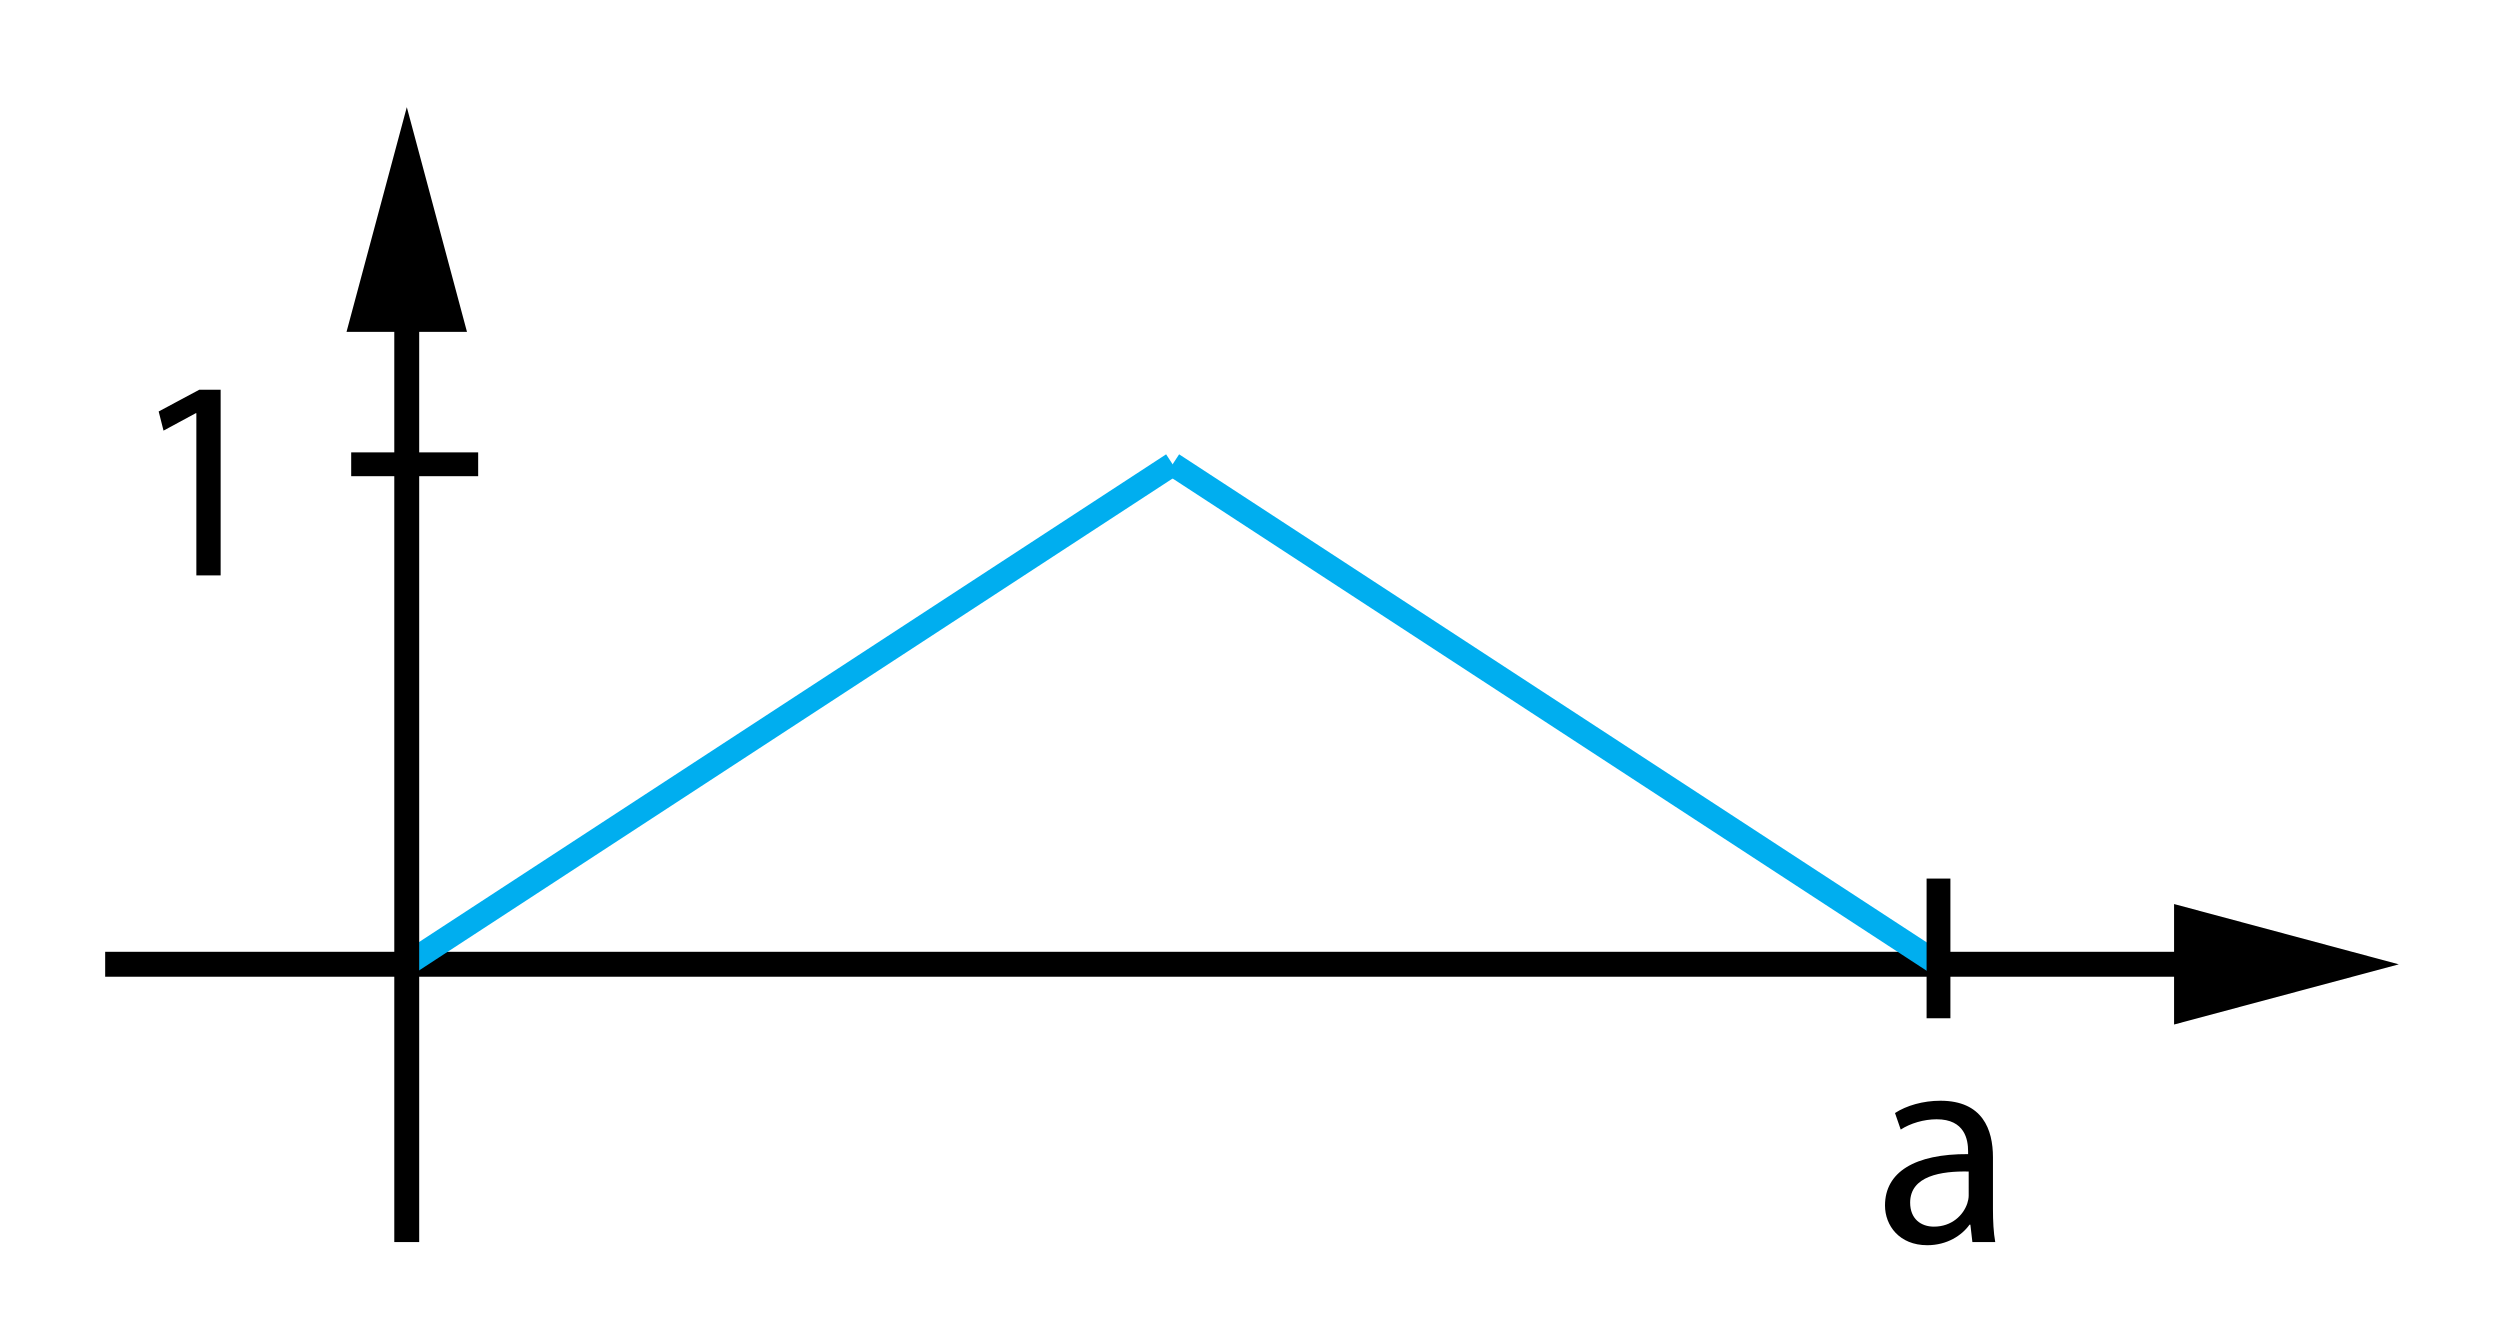
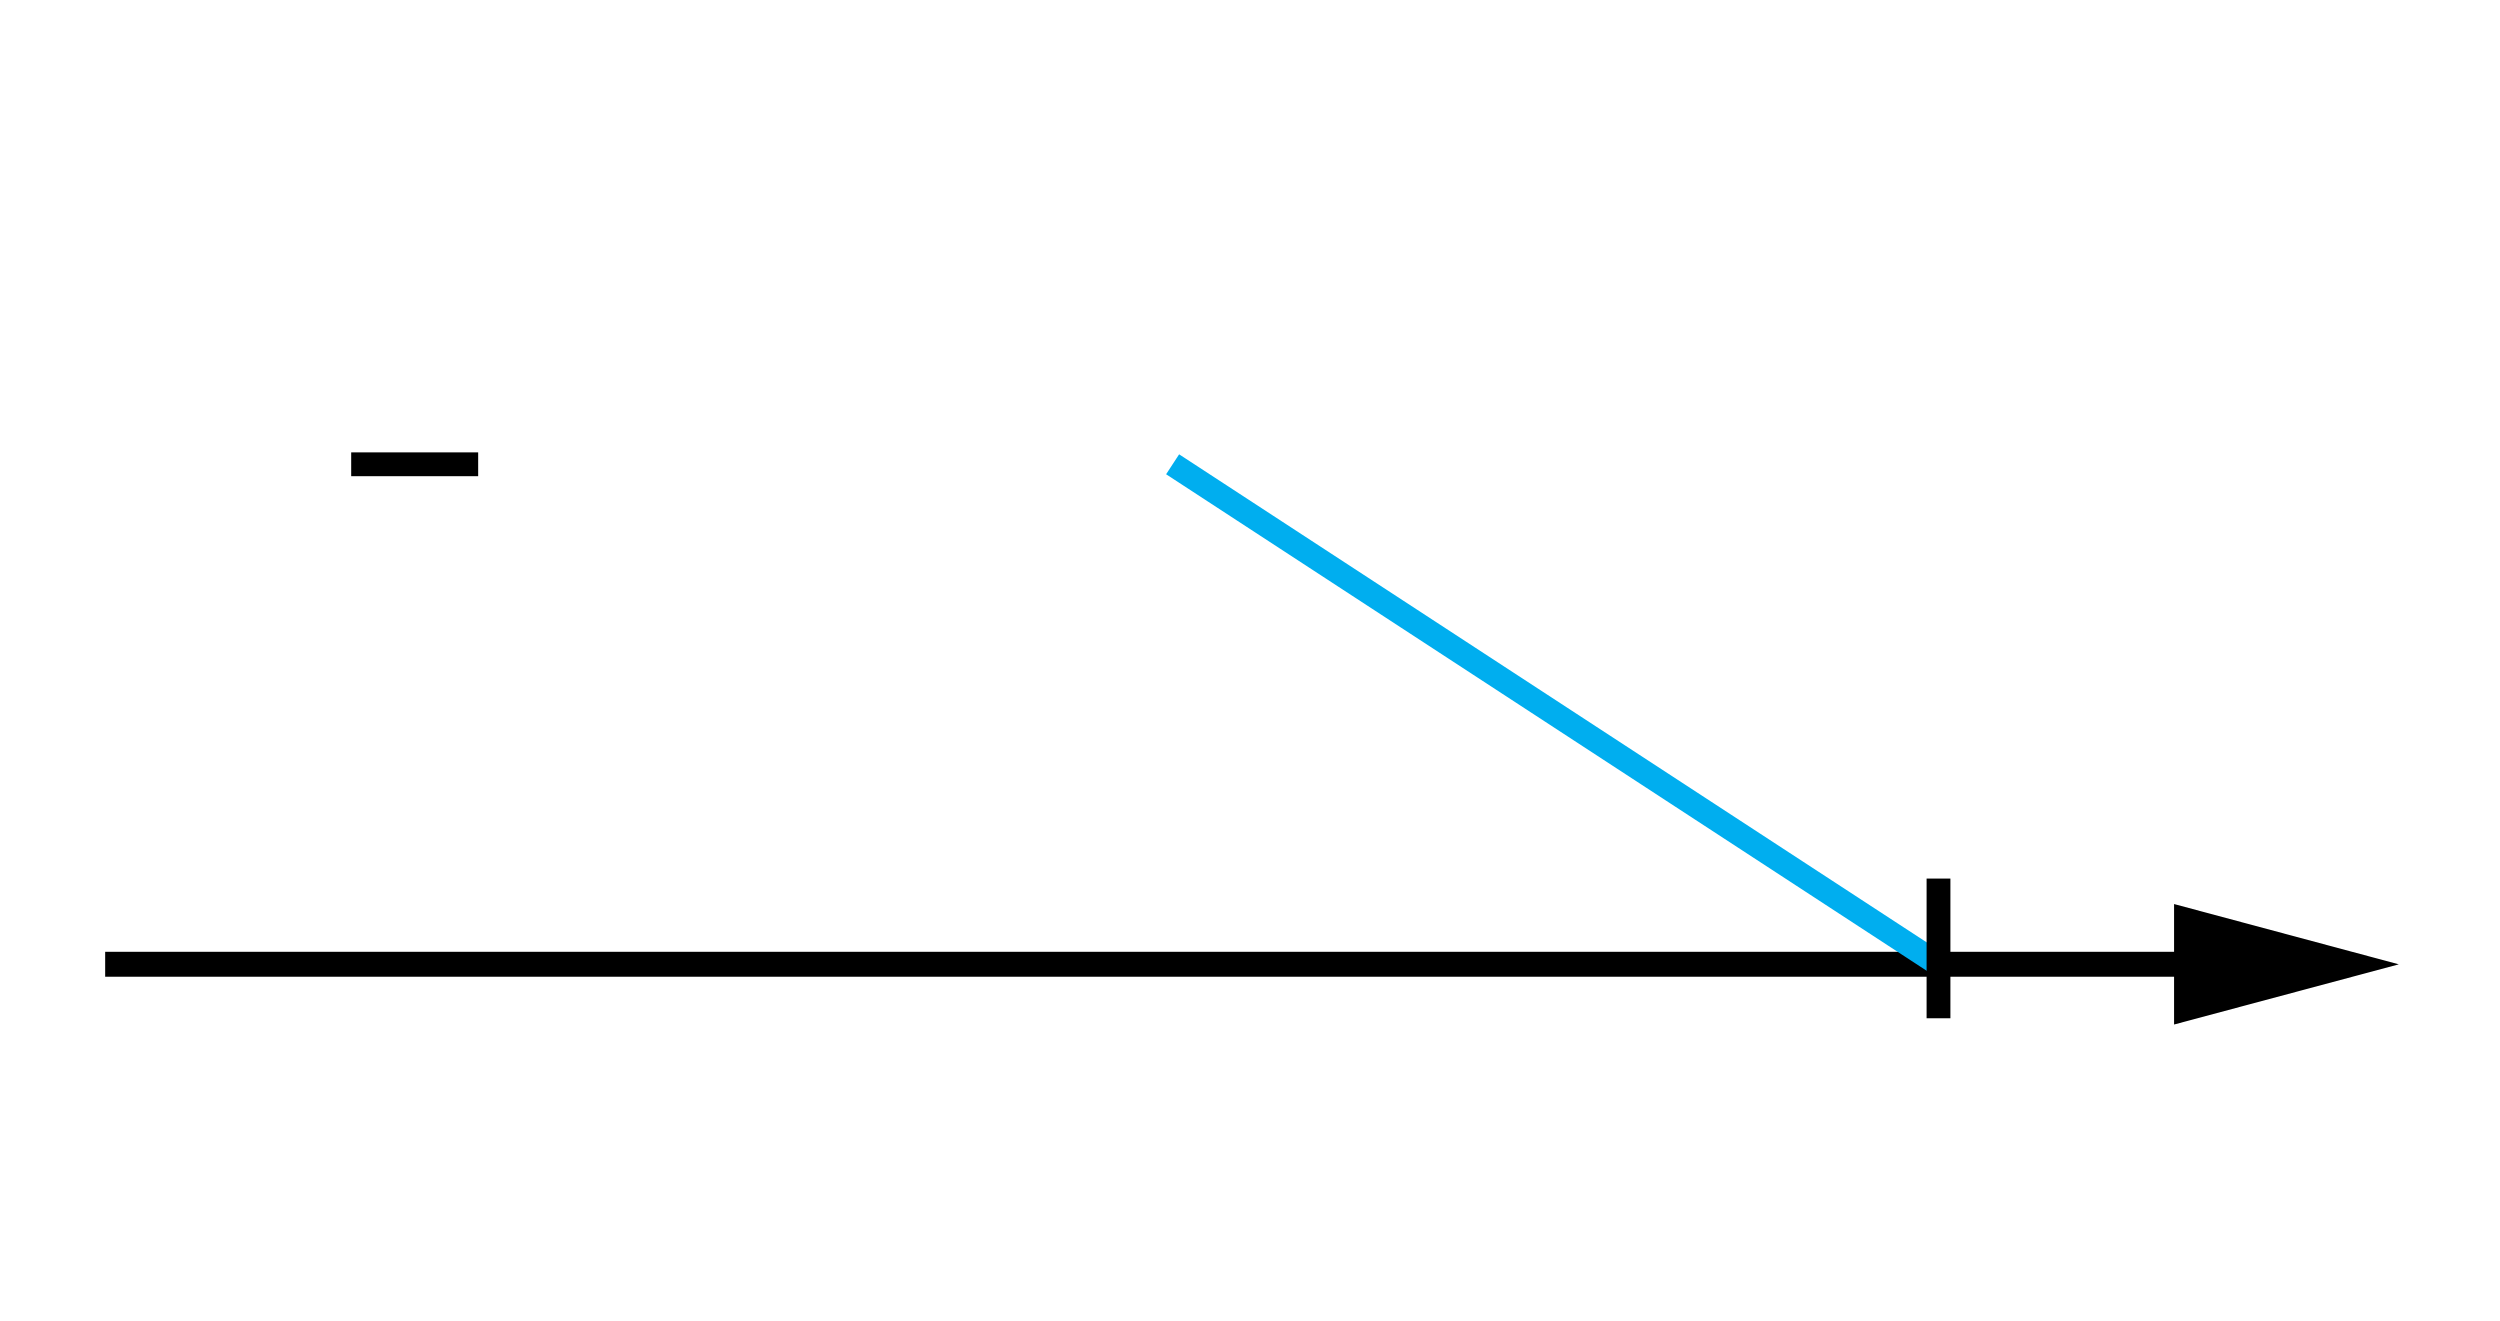
<svg xmlns="http://www.w3.org/2000/svg" version="1.1" id="Layer_1" x="0px" y="0px" viewBox="0 0 105 55.5" style="enable-background:new 0 0 105 55.5;" xml:space="preserve">
  <style type="text/css">
	.st0{fill:none;stroke:#00AEEF;stroke-miterlimit:10;}
	.st1{fill:none;stroke:#000000;stroke-miterlimit:10;}
</style>
  <g id="XMLID_1_">
    <g id="XMLID_124_">
      <g id="XMLID_125_">
        <polygon id="XMLID_126_" points="91.311,41.023 91.311,43.03 100.75,40.502 91.311,37.97      91.311,39.977 4.417,39.977 4.417,41.023    " />
      </g>
    </g>
  </g>
-   <line id="XMLID_2_" class="st0" x1="17.083" y1="40.5" x2="49.25" y2="19.5" />
  <line id="XMLID_3_" class="st0" x1="81.417" y1="40.5" x2="49.25" y2="19.5" />
  <line id="XMLID_5_" class="st1" x1="81.417" y1="36.9" x2="81.417" y2="42.767" />
  <g id="XMLID_6_">
    <g id="XMLID_19_">
      <g id="XMLID_20_">
-         <polygon id="XMLID_21_" points="17.606,13.938 19.613,13.938 17.086,4.5 14.554,13.938      16.56,13.938 16.56,52.167 17.606,52.167    " />
-       </g>
+         </g>
    </g>
  </g>
  <g id="XMLID_4_">
-     <path id="XMLID_137_" d="M82.84,52.167l-0.084-0.731h-0.036   c-0.324,0.456-0.947,0.863-1.775,0.863c-1.175,0-1.775-0.828-1.775-1.667   c0-1.403,1.247-2.171,3.49-2.159v-0.12c0-0.479-0.132-1.343-1.319-1.343   c-0.54,0-1.104,0.168-1.511,0.432l-0.24-0.695   c0.48-0.312,1.175-0.516,1.907-0.516c1.775,0,2.207,1.211,2.207,2.375v2.171   c0,0.503,0.024,0.995,0.096,1.391H82.84z M82.684,49.204   c-1.151-0.024-2.458,0.18-2.458,1.307c0,0.684,0.456,1.008,0.996,1.008   c0.755,0,1.235-0.48,1.403-0.972c0.036-0.108,0.06-0.228,0.06-0.336V49.204z" />
-   </g>
+     </g>
  <g id="XMLID_7_">
-     <path id="XMLID_135_" d="M8.247,17.354H8.223l-1.355,0.732l-0.204-0.804l1.703-0.912   h0.9v7.796H8.247V17.354z" />
-   </g>
+     </g>
  <line id="XMLID_8_" class="st1" x1="14.75" y1="19.5" x2="20.083" y2="19.5" />
  <g id="XMLID_134_">
</g>
  <g id="XMLID_140_">
</g>
  <g id="XMLID_141_">
</g>
  <g id="XMLID_142_">
</g>
  <g id="XMLID_143_">
</g>
  <g id="XMLID_144_">
</g>
</svg>